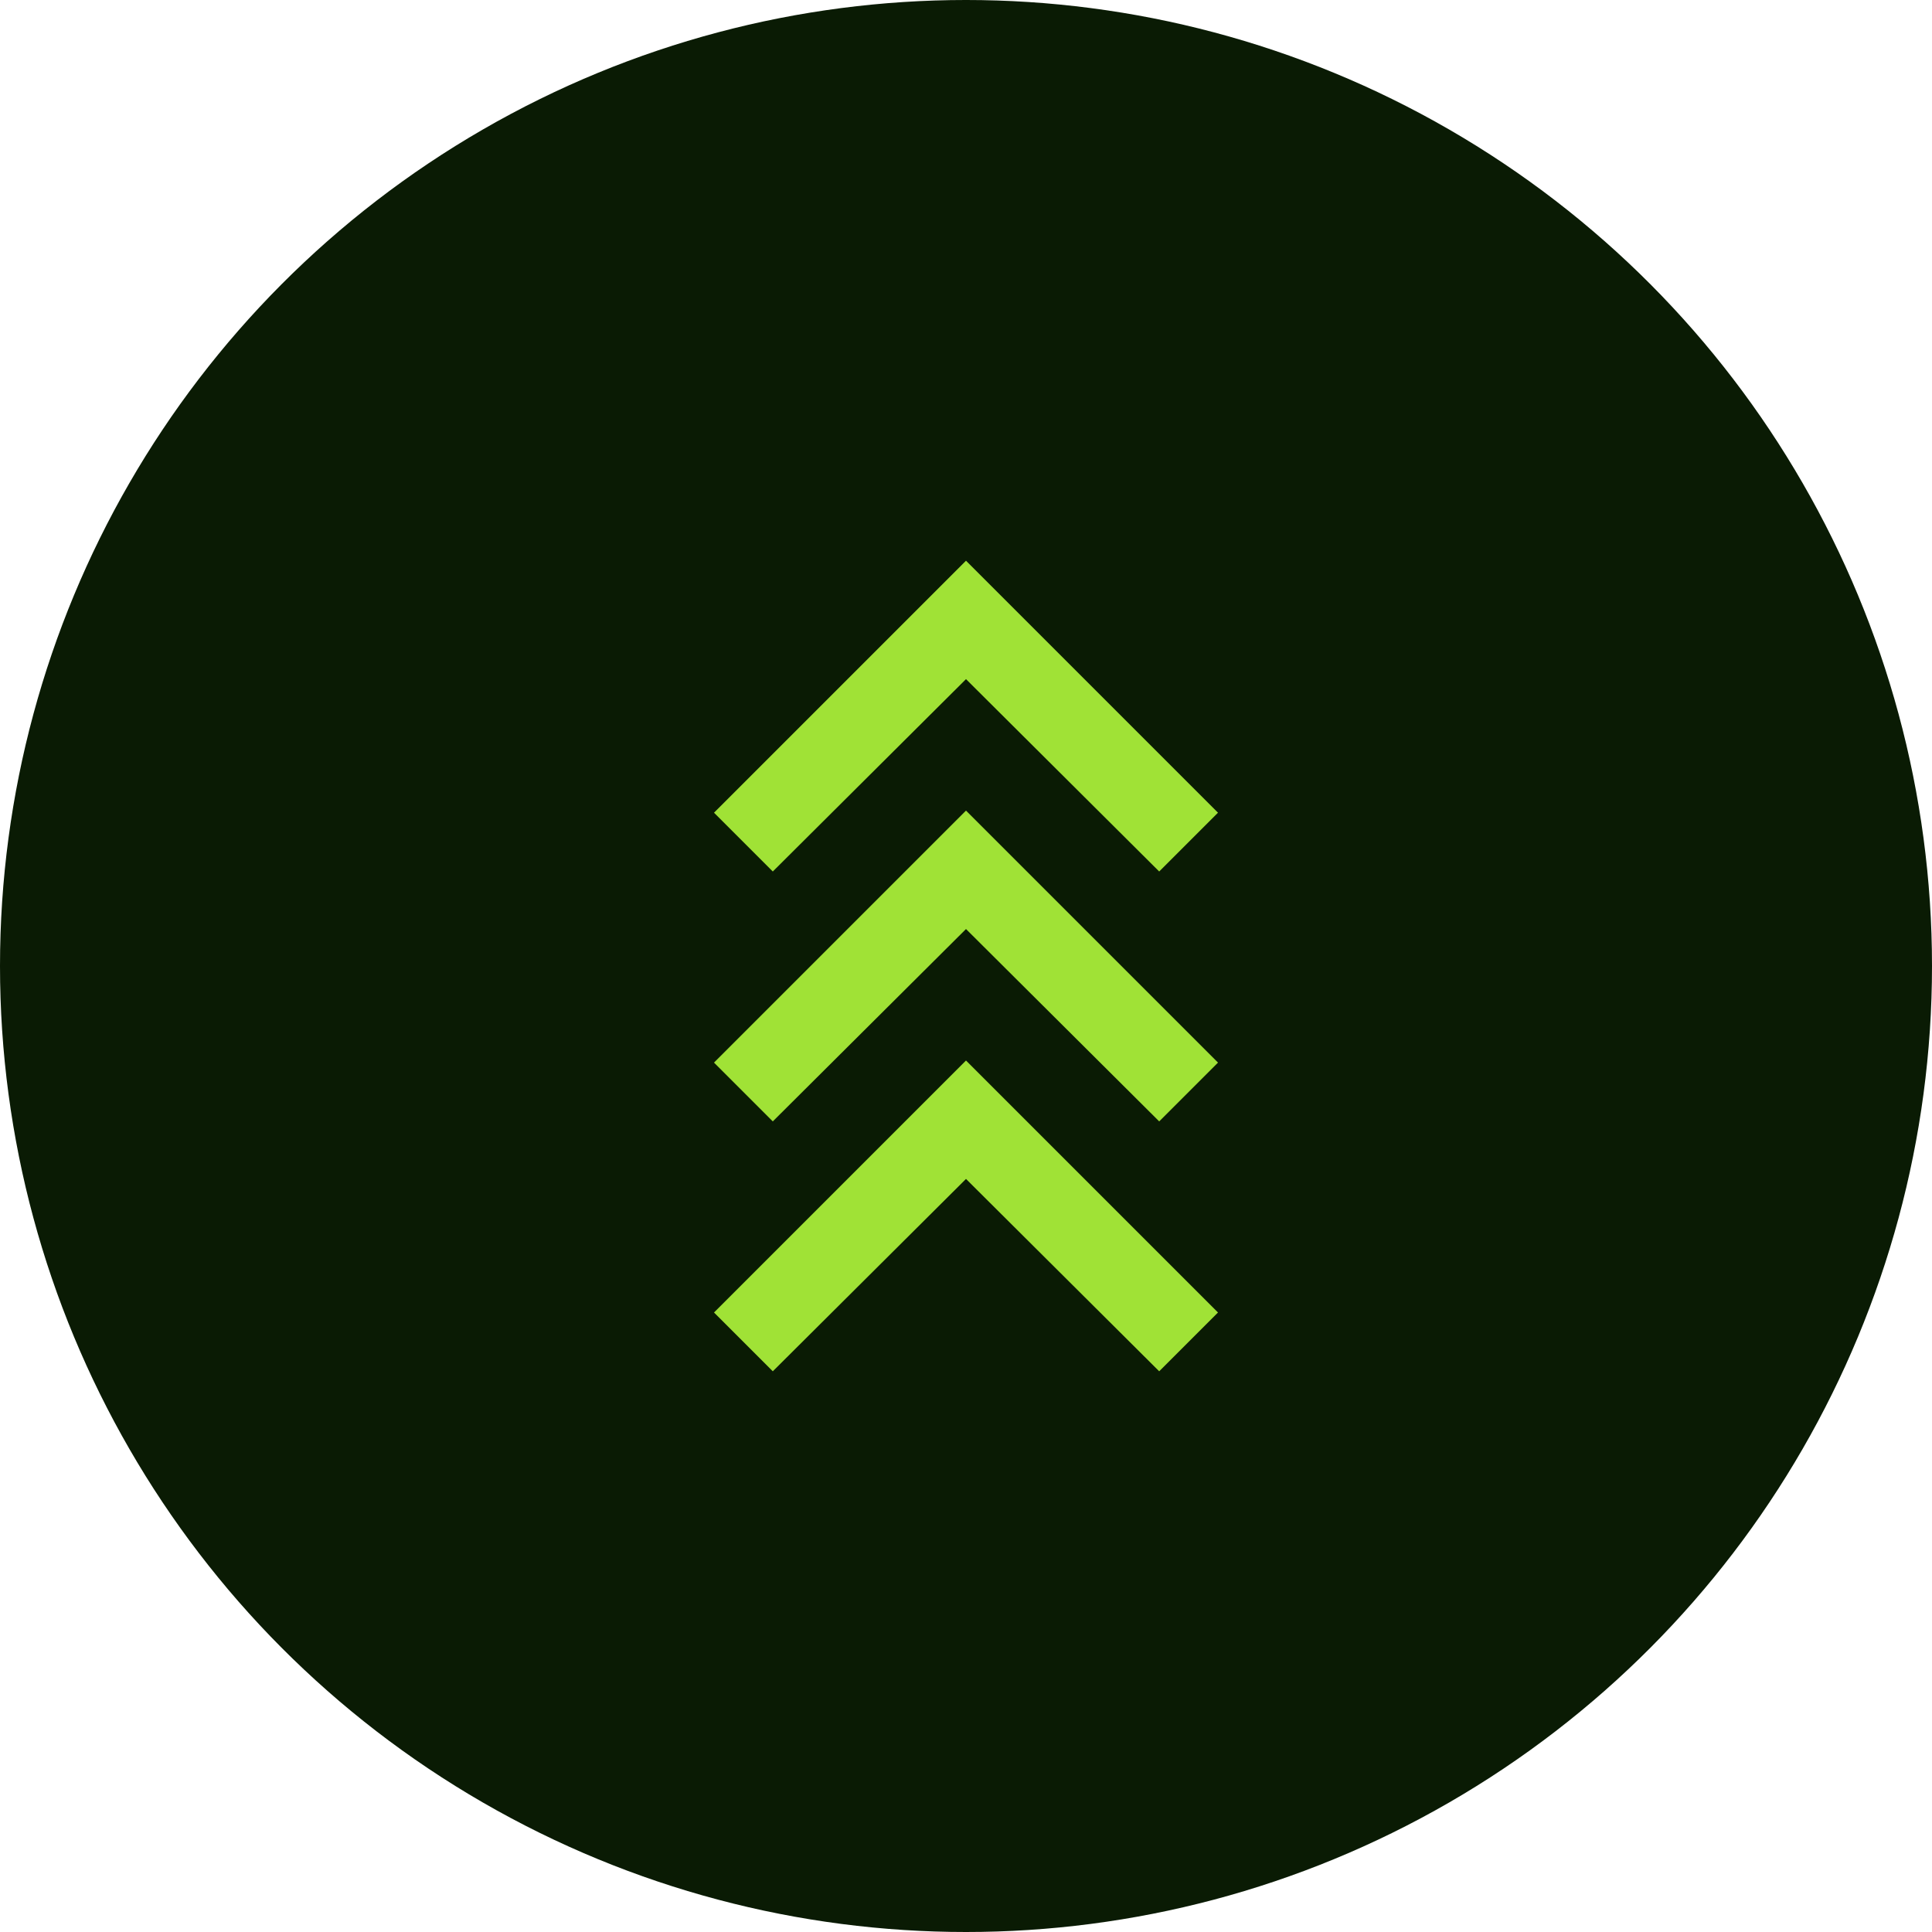
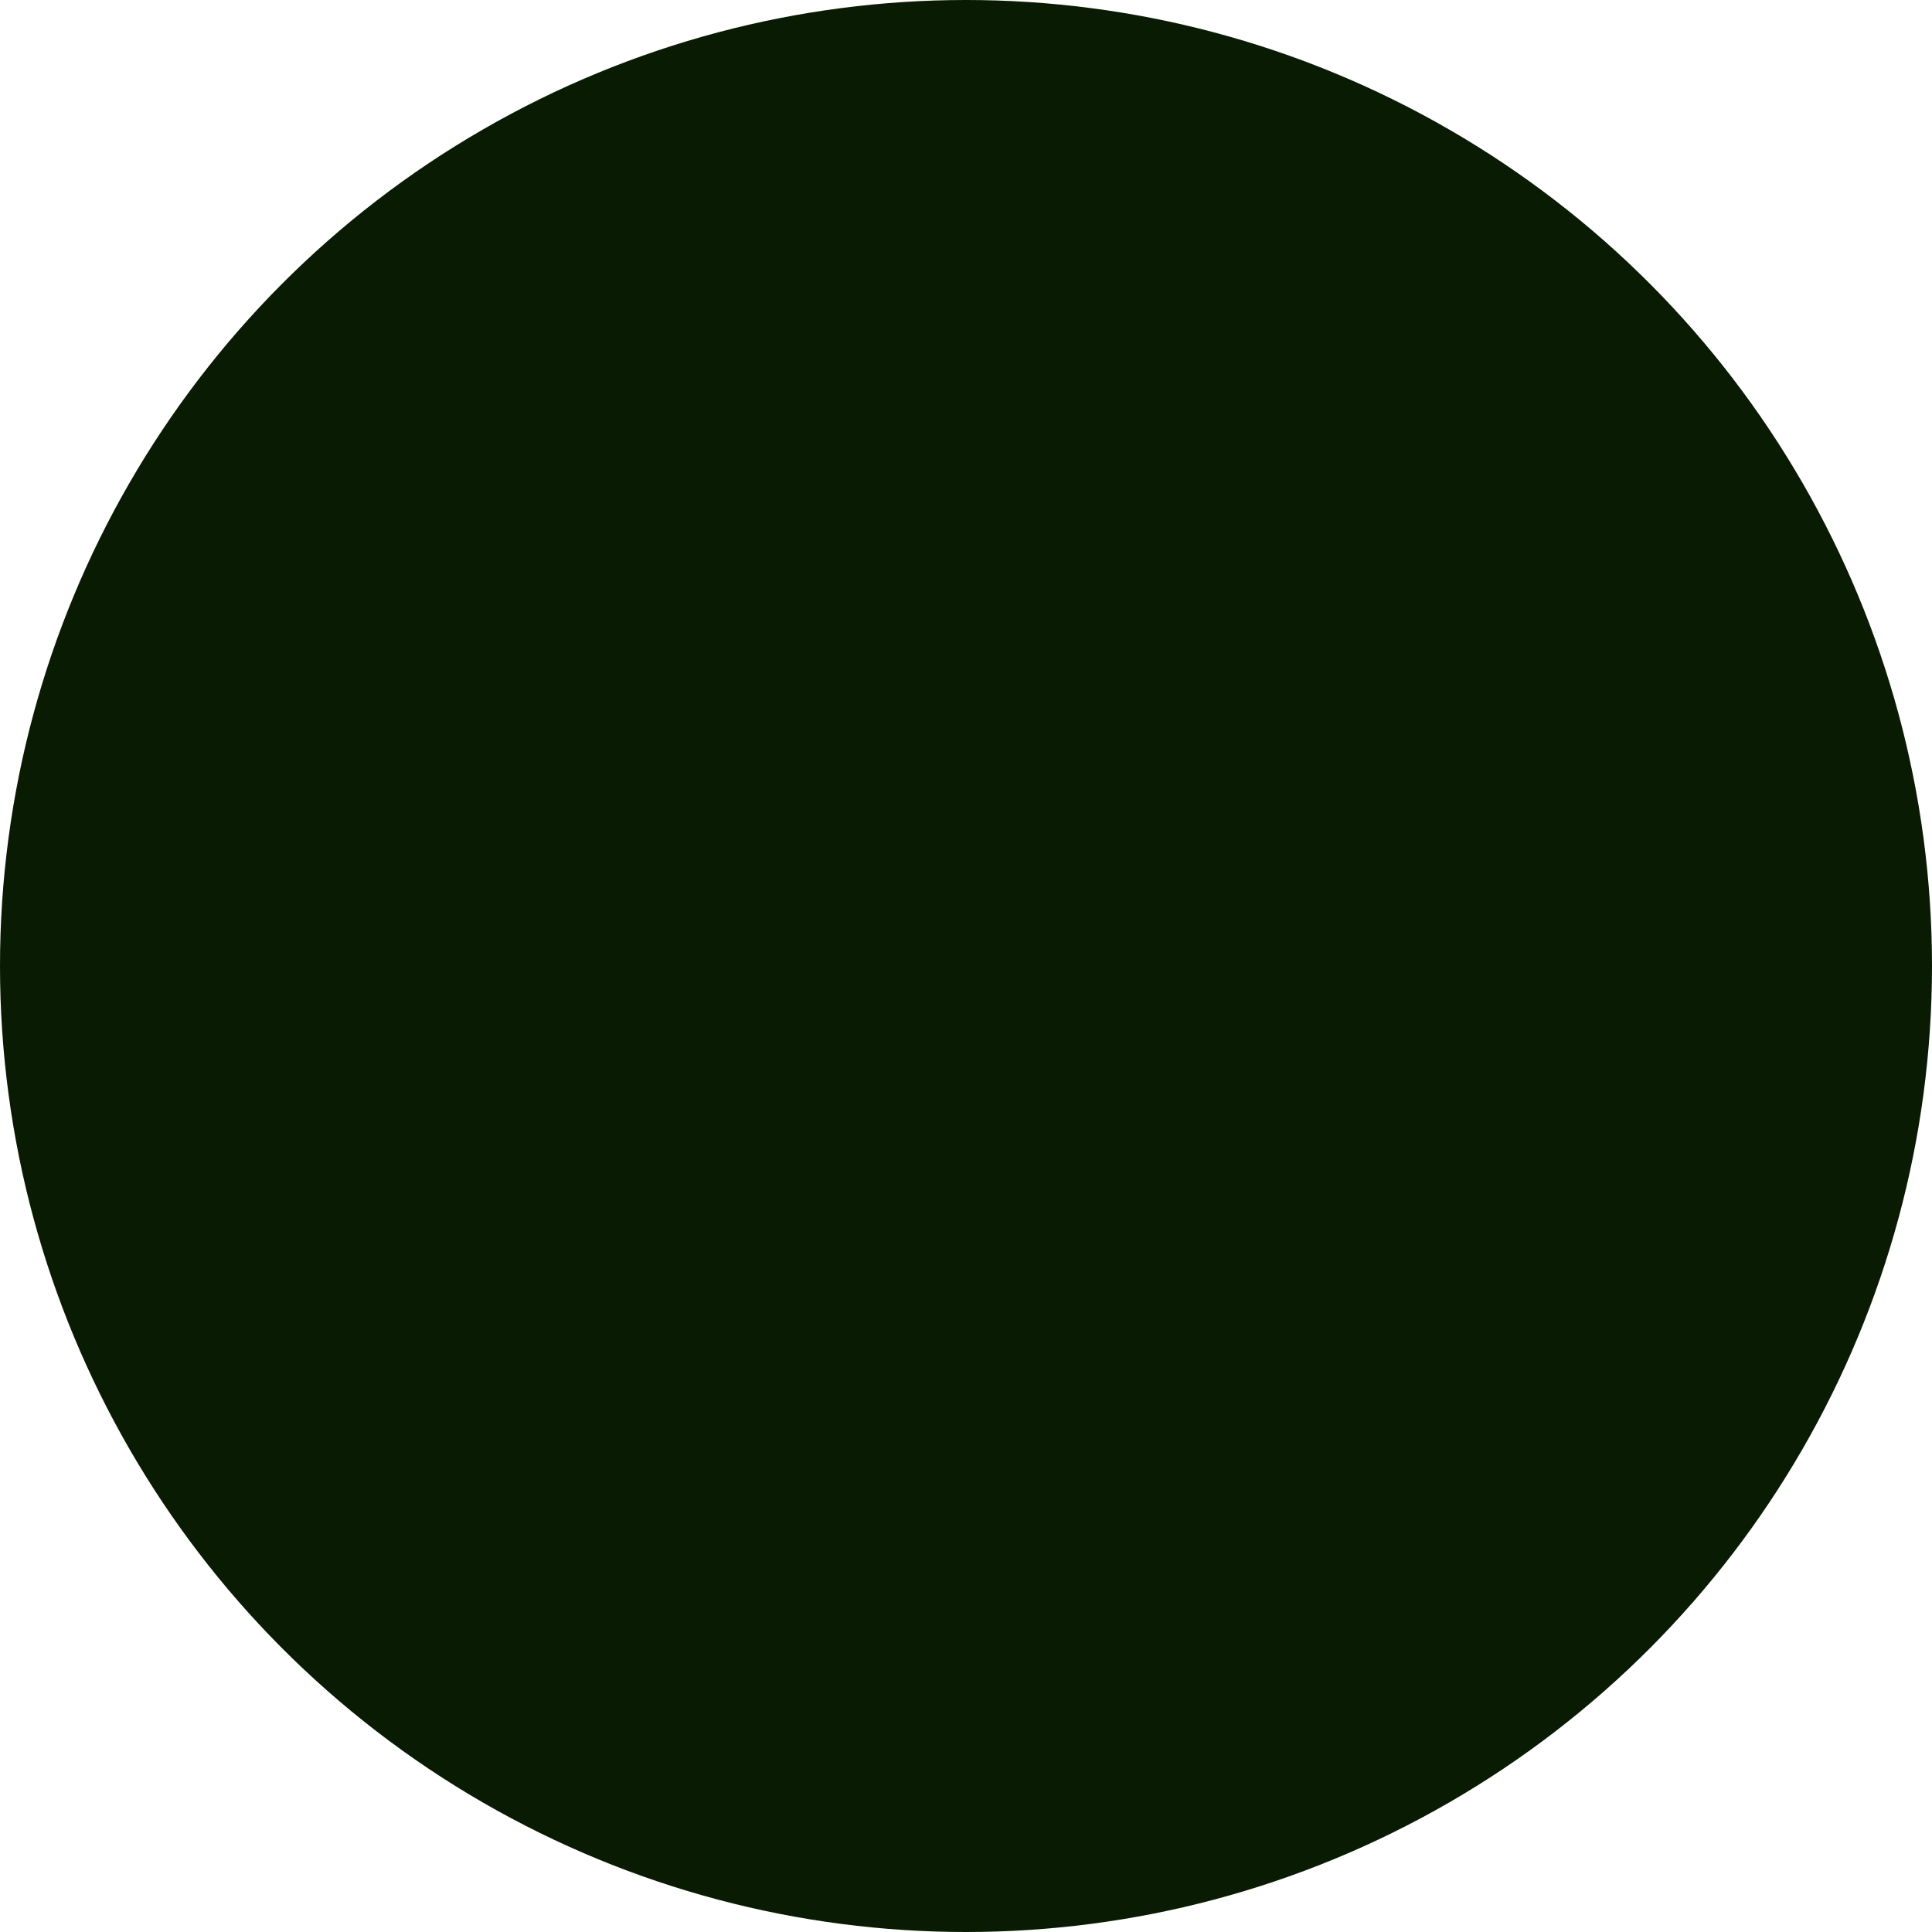
<svg xmlns="http://www.w3.org/2000/svg" id="Layer_2" data-name="Layer 2" viewBox="0 0 46 46">
  <defs>
    <style>
      .cls-1 {
        fill: #a0e236;
      }

      .cls-2 {
        fill: #0a1b04;
      }
    </style>
  </defs>
  <circle id="Ellipse_35" data-name="Ellipse 35" class="cls-2" cx="23" cy="23" r="23" />
-   <path class="cls-1" d="M23,13.35l6,6-1.4,1.4-4.6-4.58-4.6,4.58-1.4-1.4,6-6ZM23,19.3l6,6-1.4,1.4-4.6-4.58-4.6,4.58-1.4-1.4,6-6ZM23,25.25l6,6-1.4,1.4-4.6-4.58-4.6,4.58-1.4-1.4,6-6Z" />
</svg>